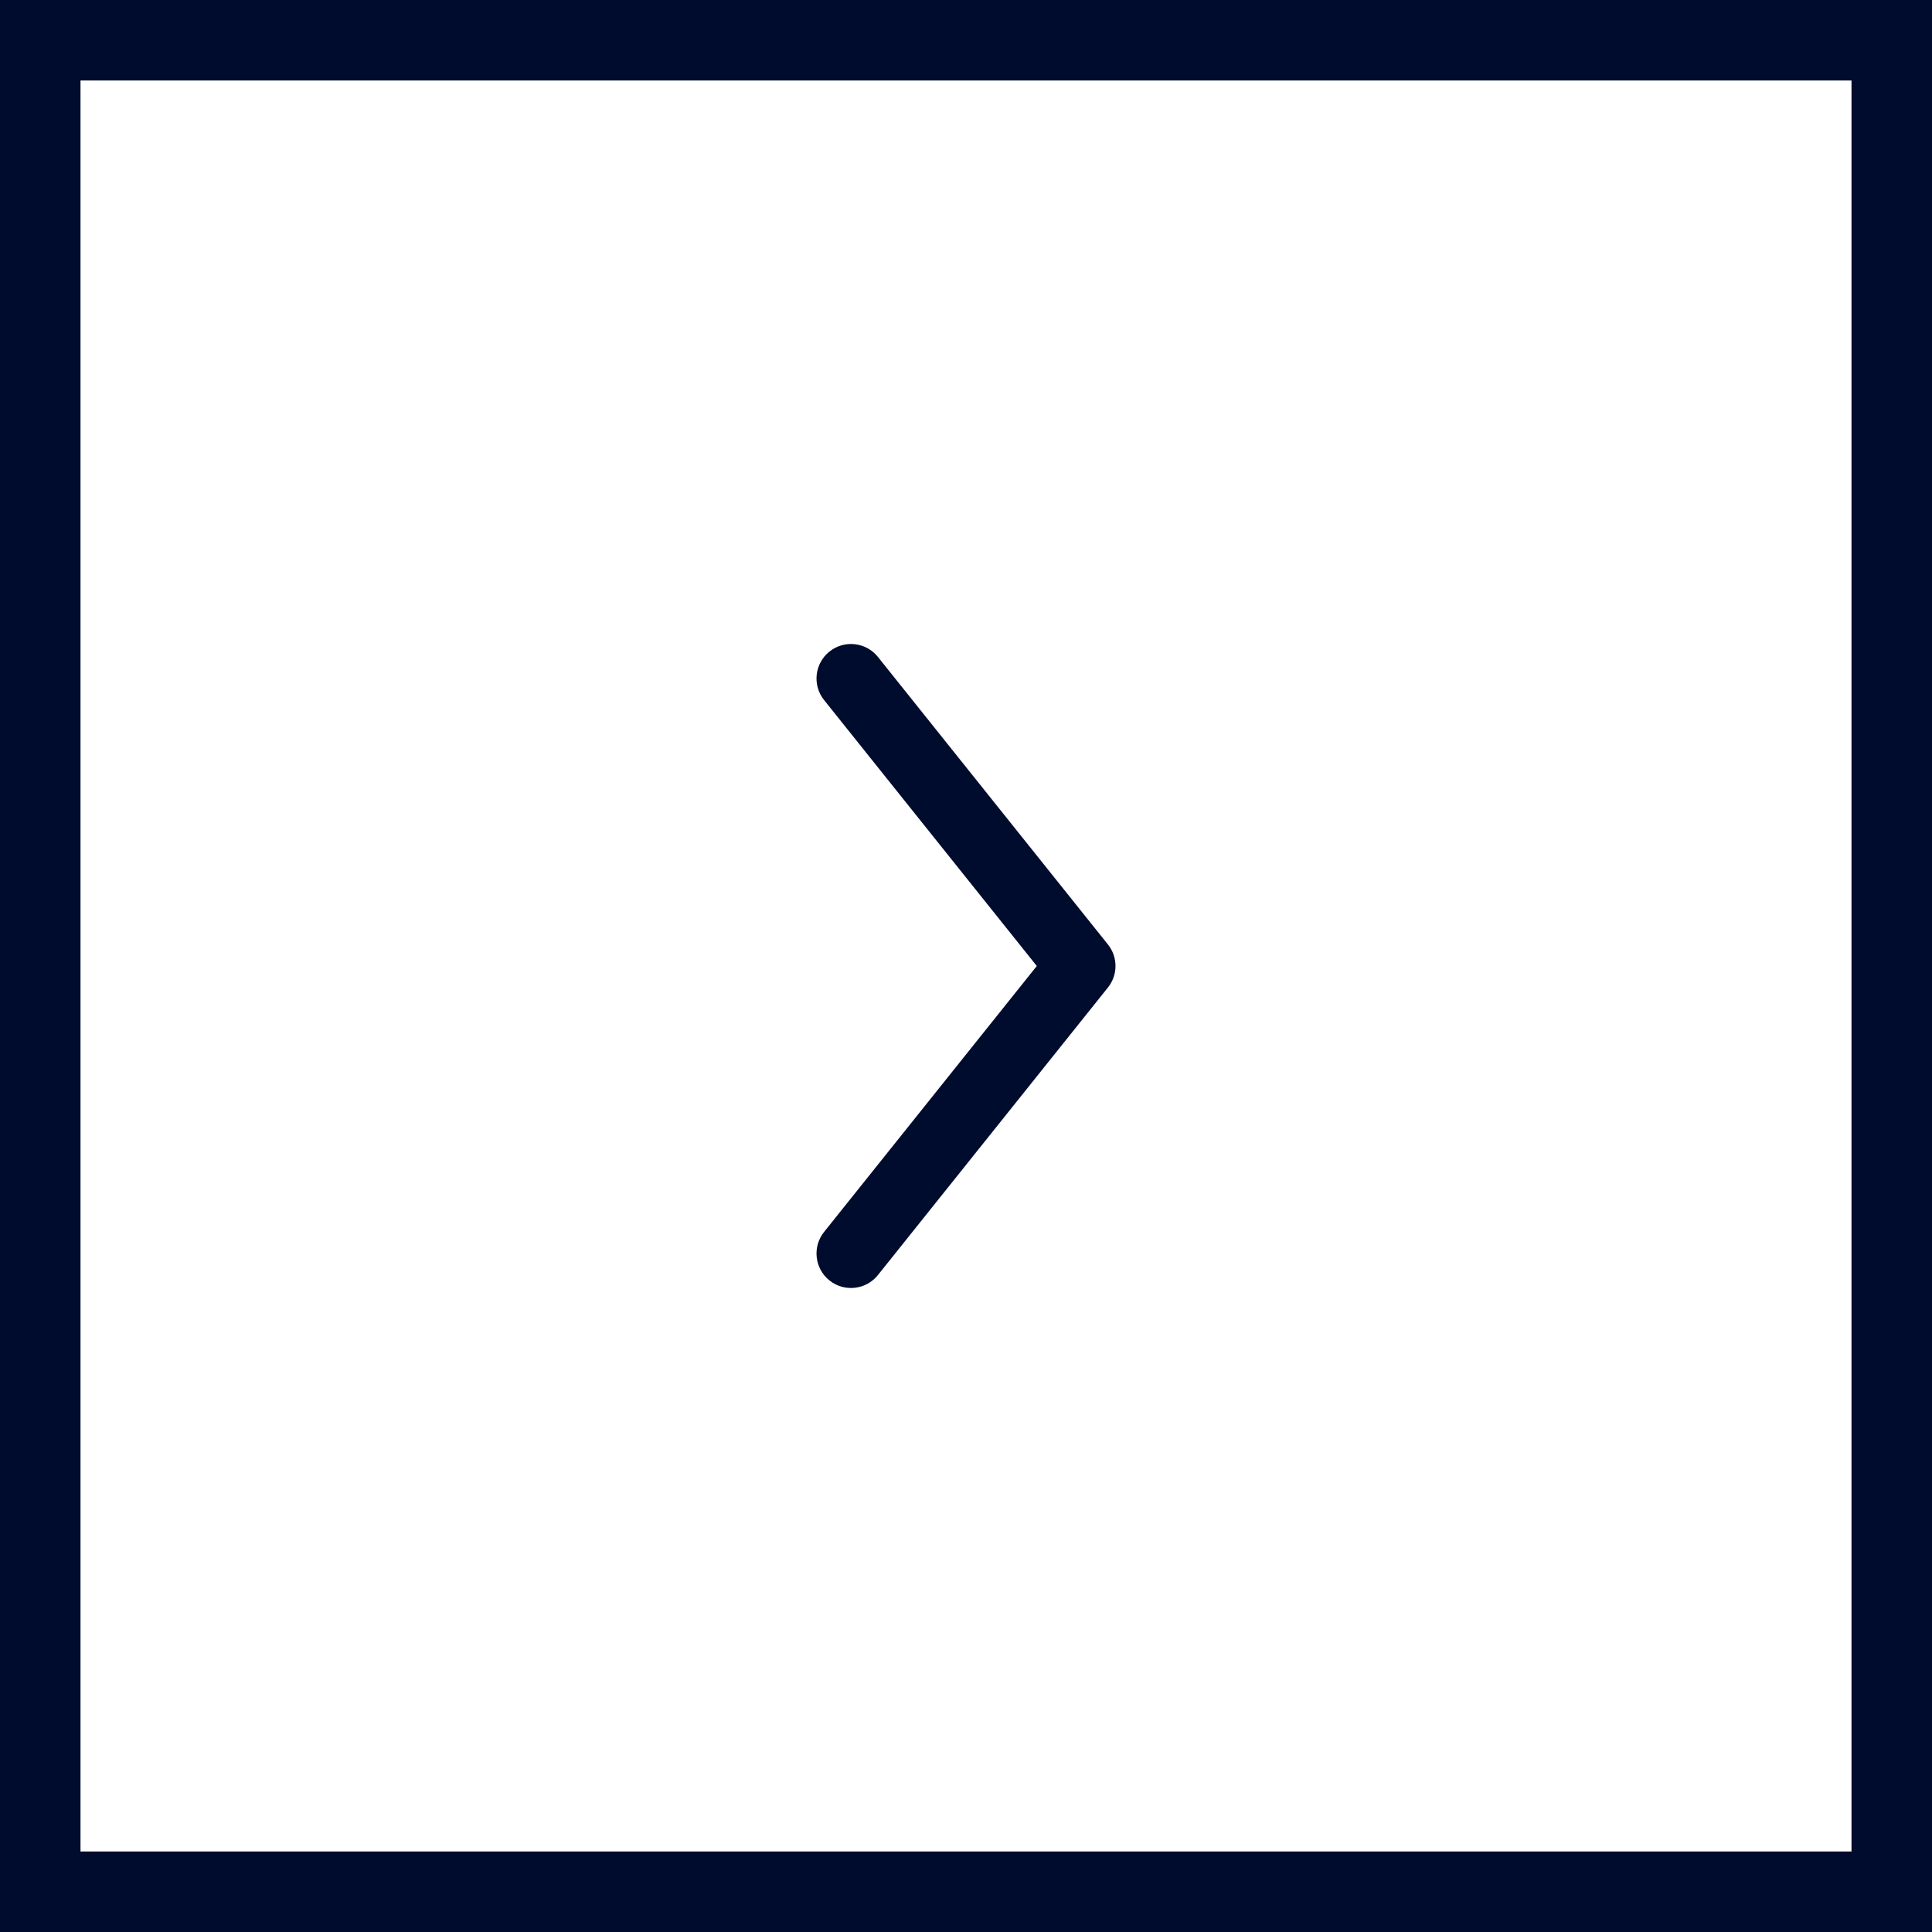
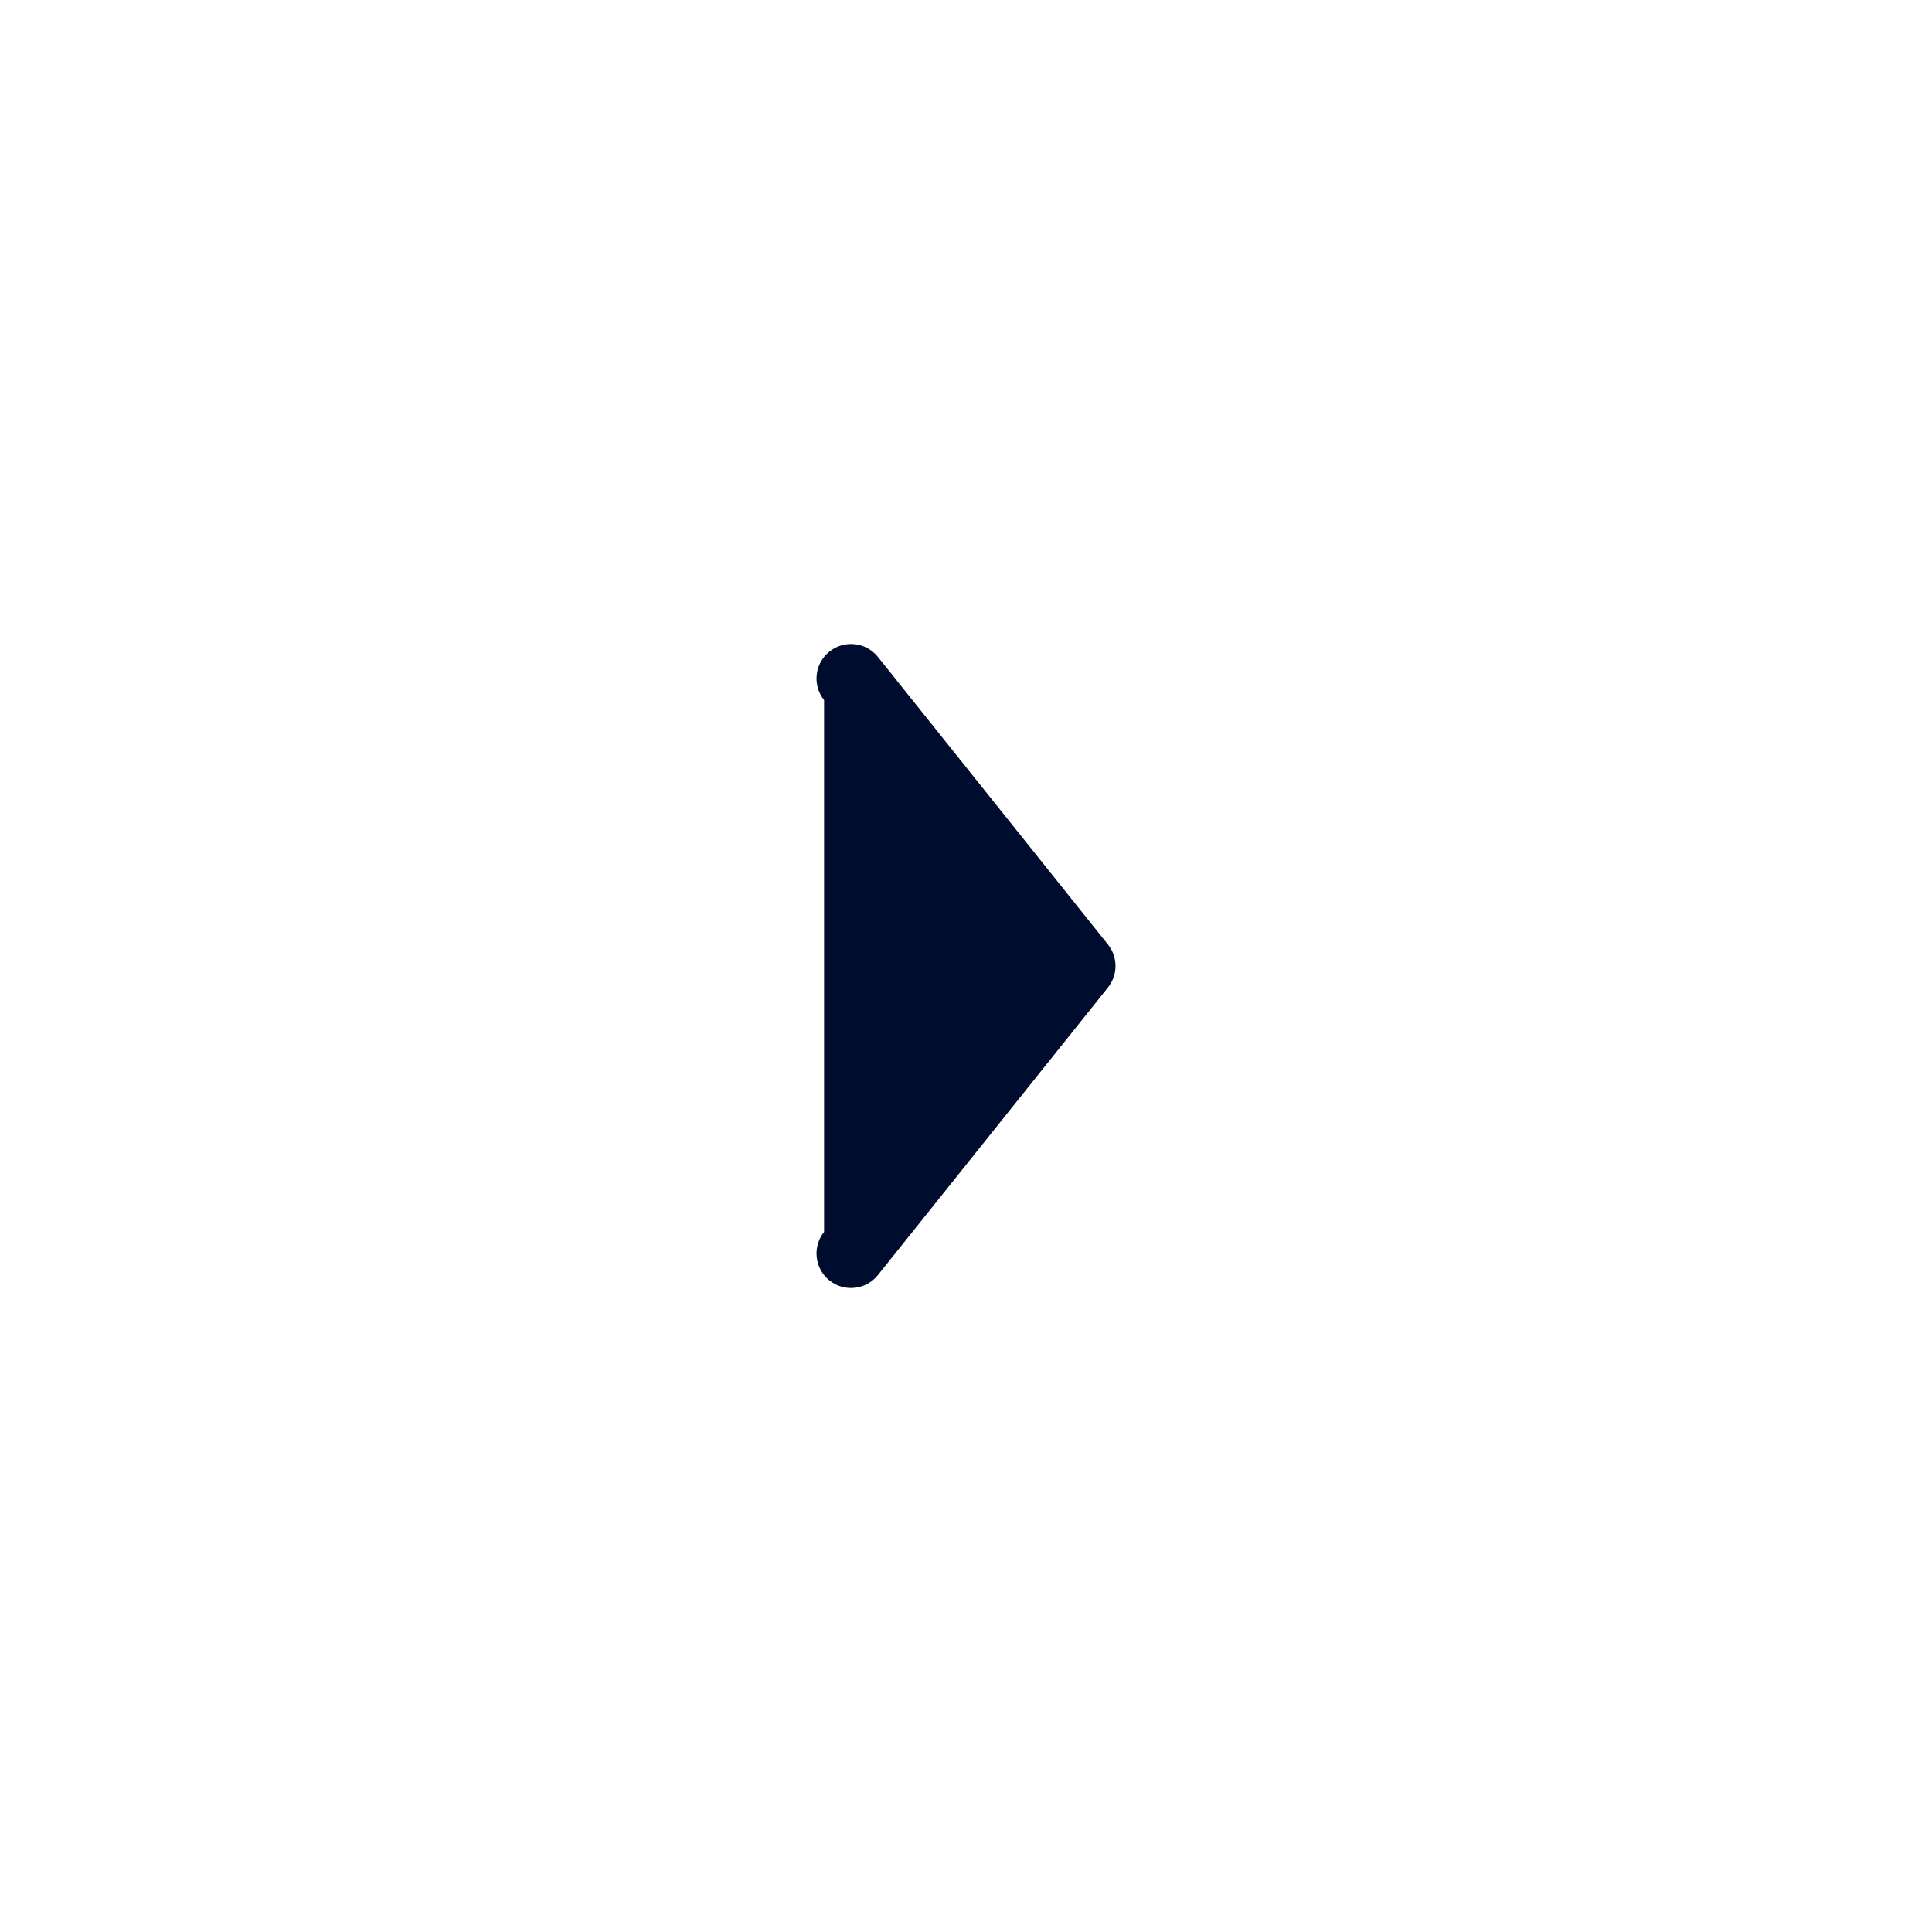
<svg xmlns="http://www.w3.org/2000/svg" width="48" height="48" viewBox="0 0 48 48" fill="none">
-   <rect x="1" y="1" width="46" height="46" stroke="#000C2D" stroke-width="2" />
-   <path fill-rule="evenodd" clip-rule="evenodd" d="M20.607 16.188C20.977 15.892 21.517 15.952 21.812 16.322L27.526 23.465C27.777 23.778 27.777 24.222 27.526 24.535L21.812 31.678C21.517 32.048 20.977 32.108 20.607 31.812C20.238 31.516 20.178 30.977 20.474 30.607L25.759 24L20.474 17.393C20.178 17.023 20.238 16.484 20.607 16.188Z" fill="#000C2D" />
+   <path fill-rule="evenodd" clip-rule="evenodd" d="M20.607 16.188C20.977 15.892 21.517 15.952 21.812 16.322L27.526 23.465C27.777 23.778 27.777 24.222 27.526 24.535L21.812 31.678C21.517 32.048 20.977 32.108 20.607 31.812C20.238 31.516 20.178 30.977 20.474 30.607L20.474 17.393C20.178 17.023 20.238 16.484 20.607 16.188Z" fill="#000C2D" />
</svg>